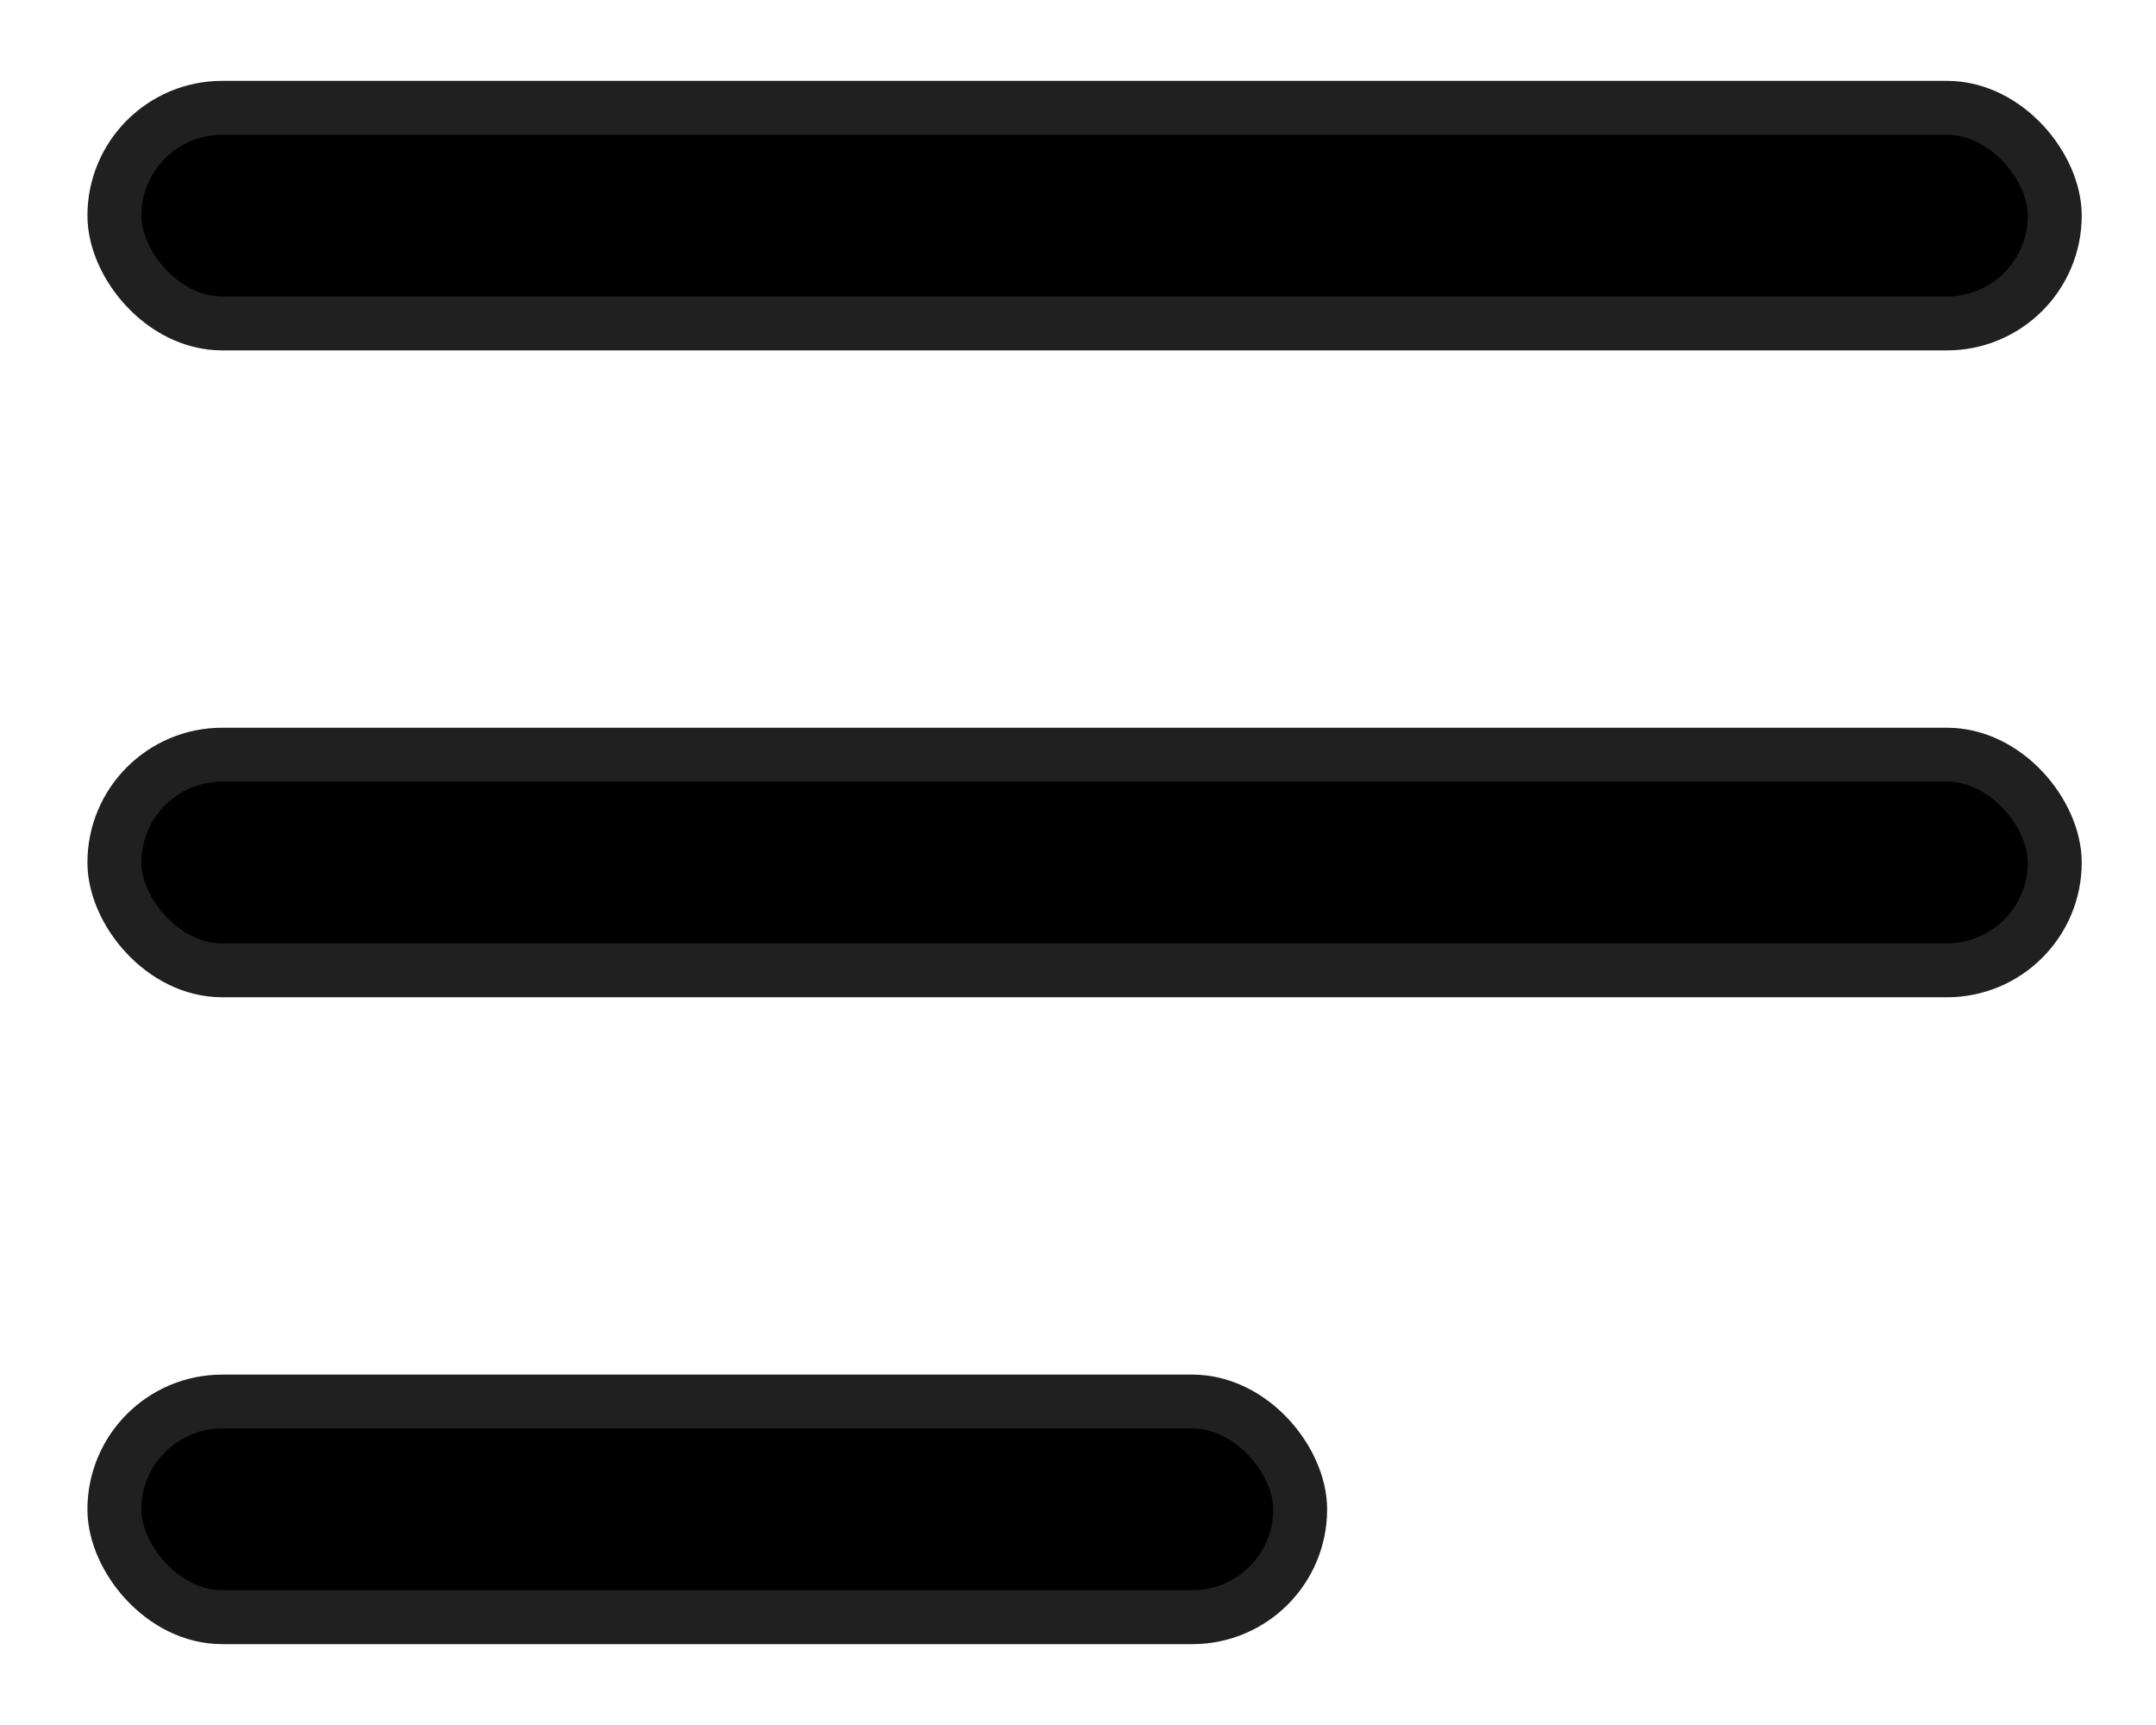
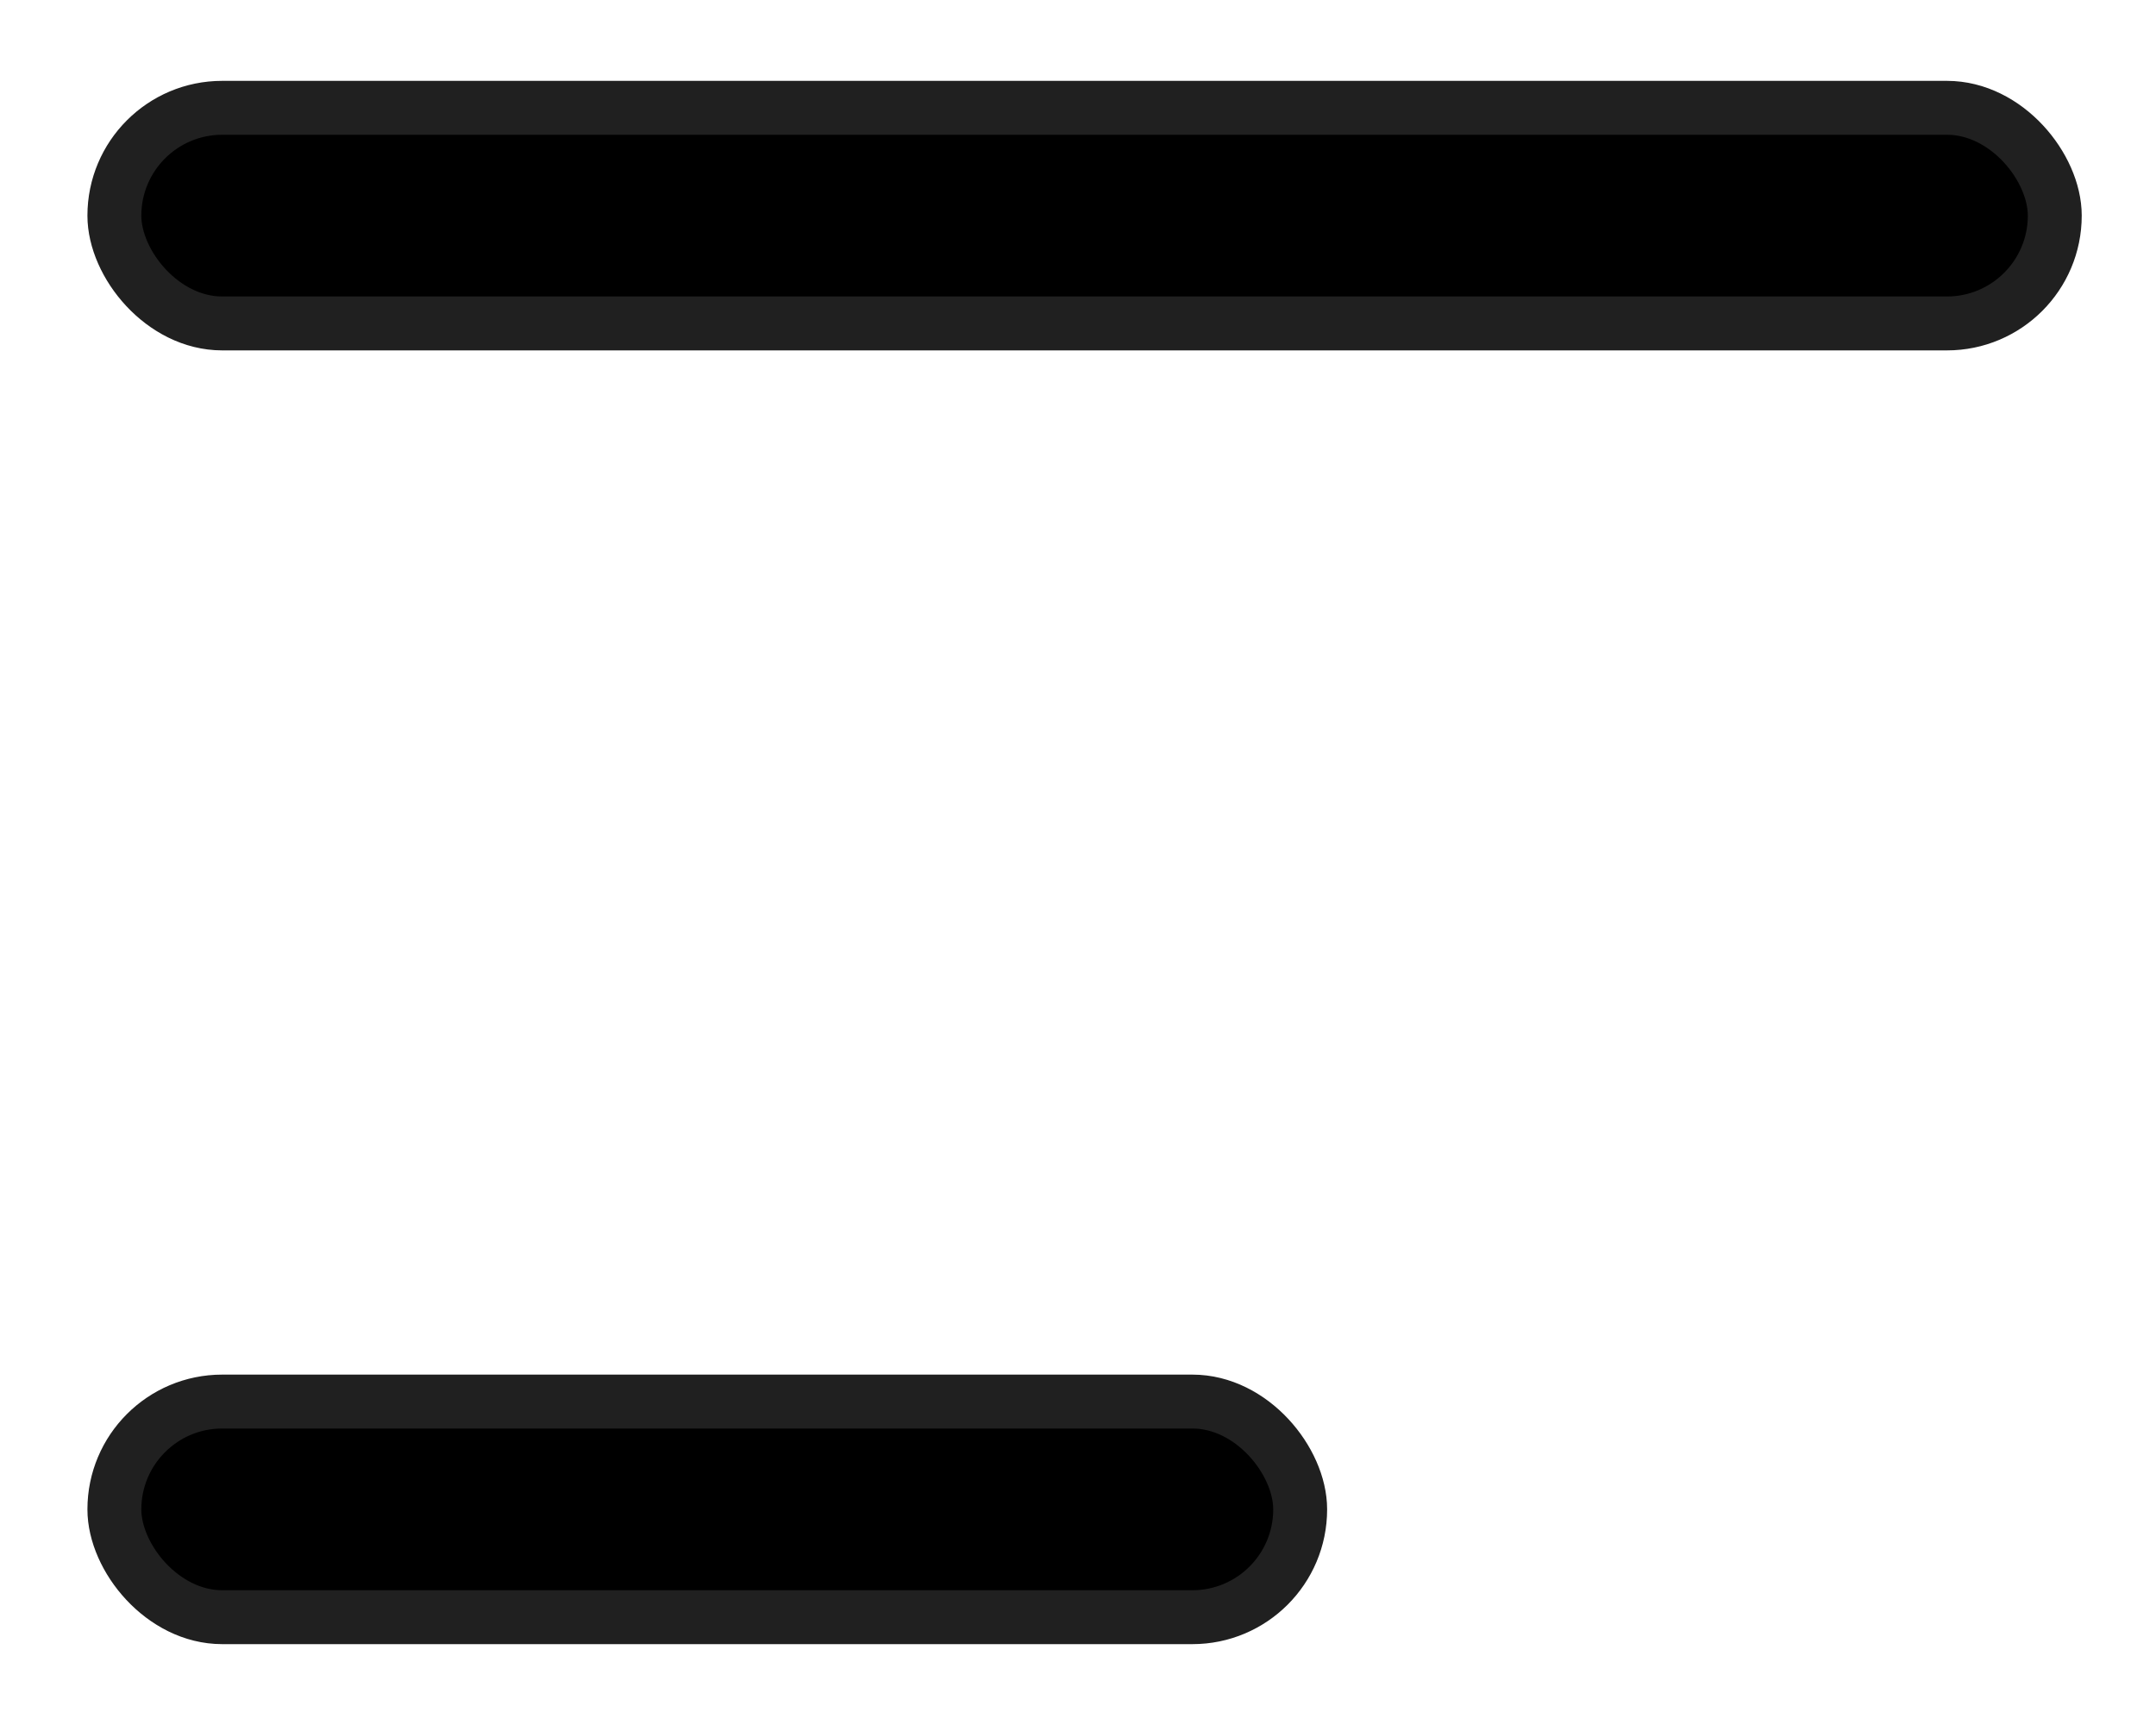
<svg xmlns="http://www.w3.org/2000/svg" width="20" height="16" viewBox="0 0 20 16" fill="none">
  <rect x="1.061" y="1" width="18" height="2" rx="1" fill="black" stroke="#202020" stroke-width="0.5" />
-   <rect x="1.061" y="7" width="18" height="2" rx="1" fill="black" stroke="#202020" stroke-width="0.5" />
  <rect x="1.061" y="13" width="11" height="2" rx="1" fill="black" stroke="#202020" stroke-width="0.5" />
</svg>